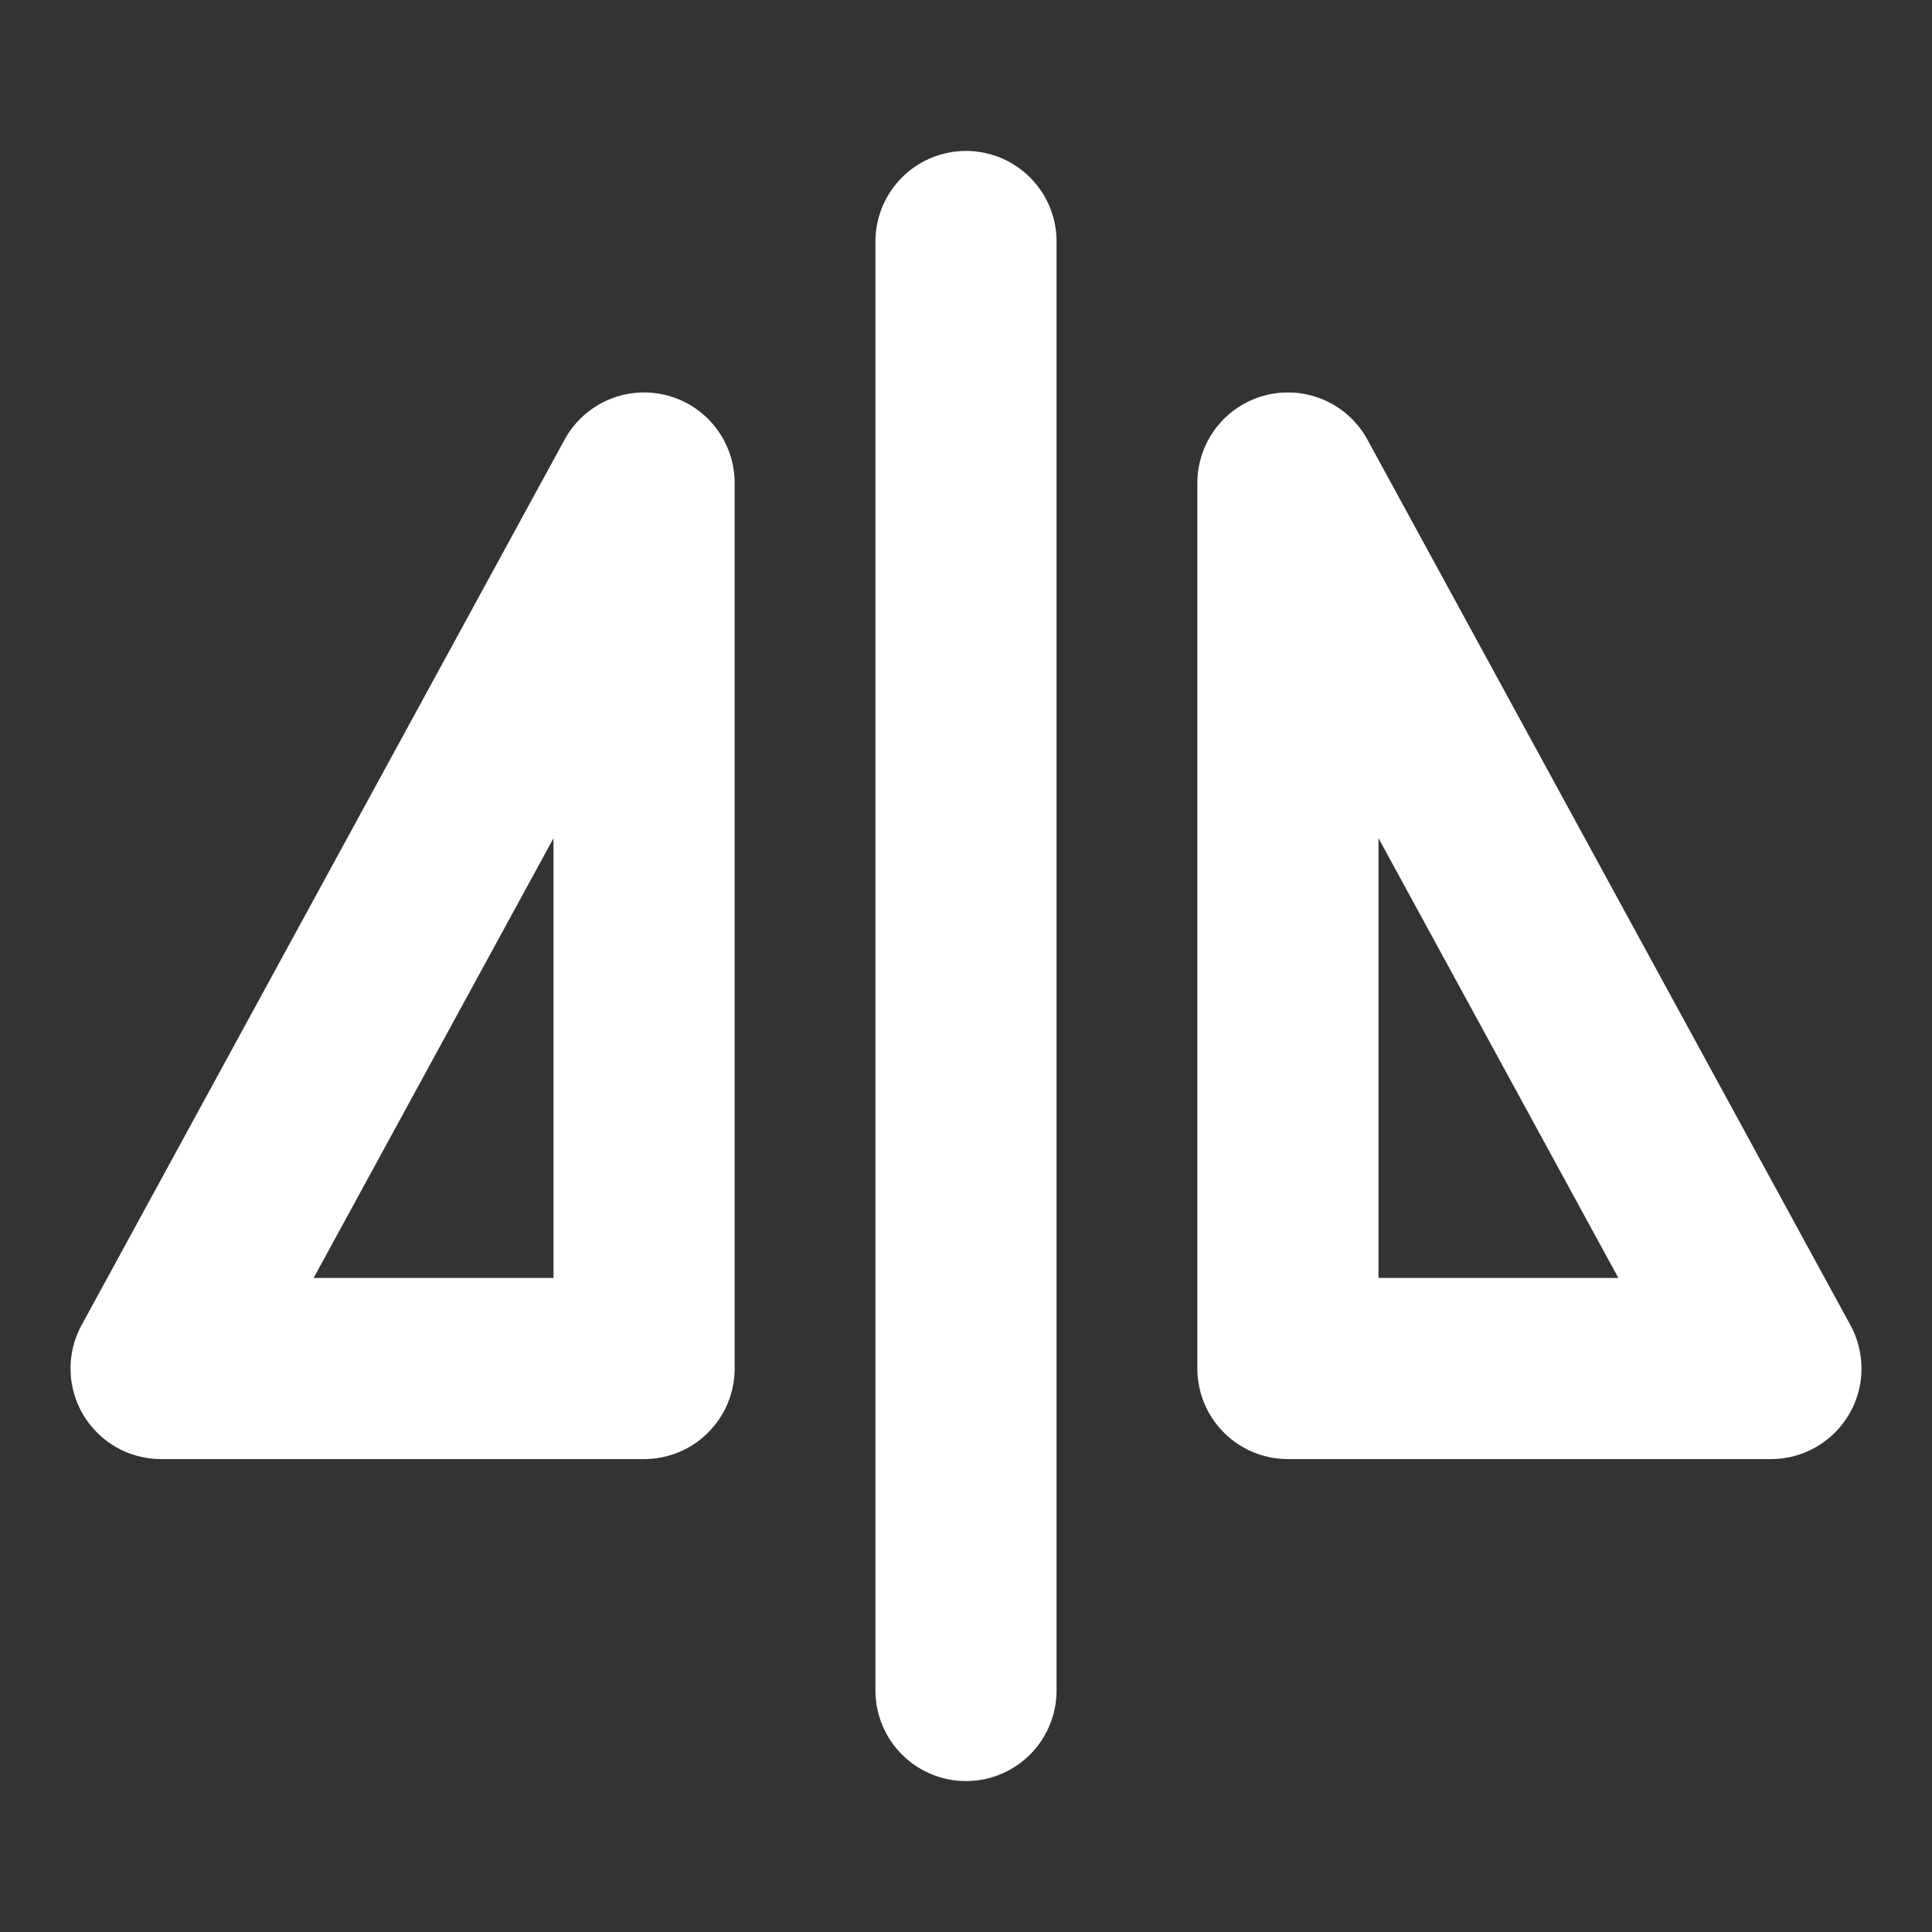
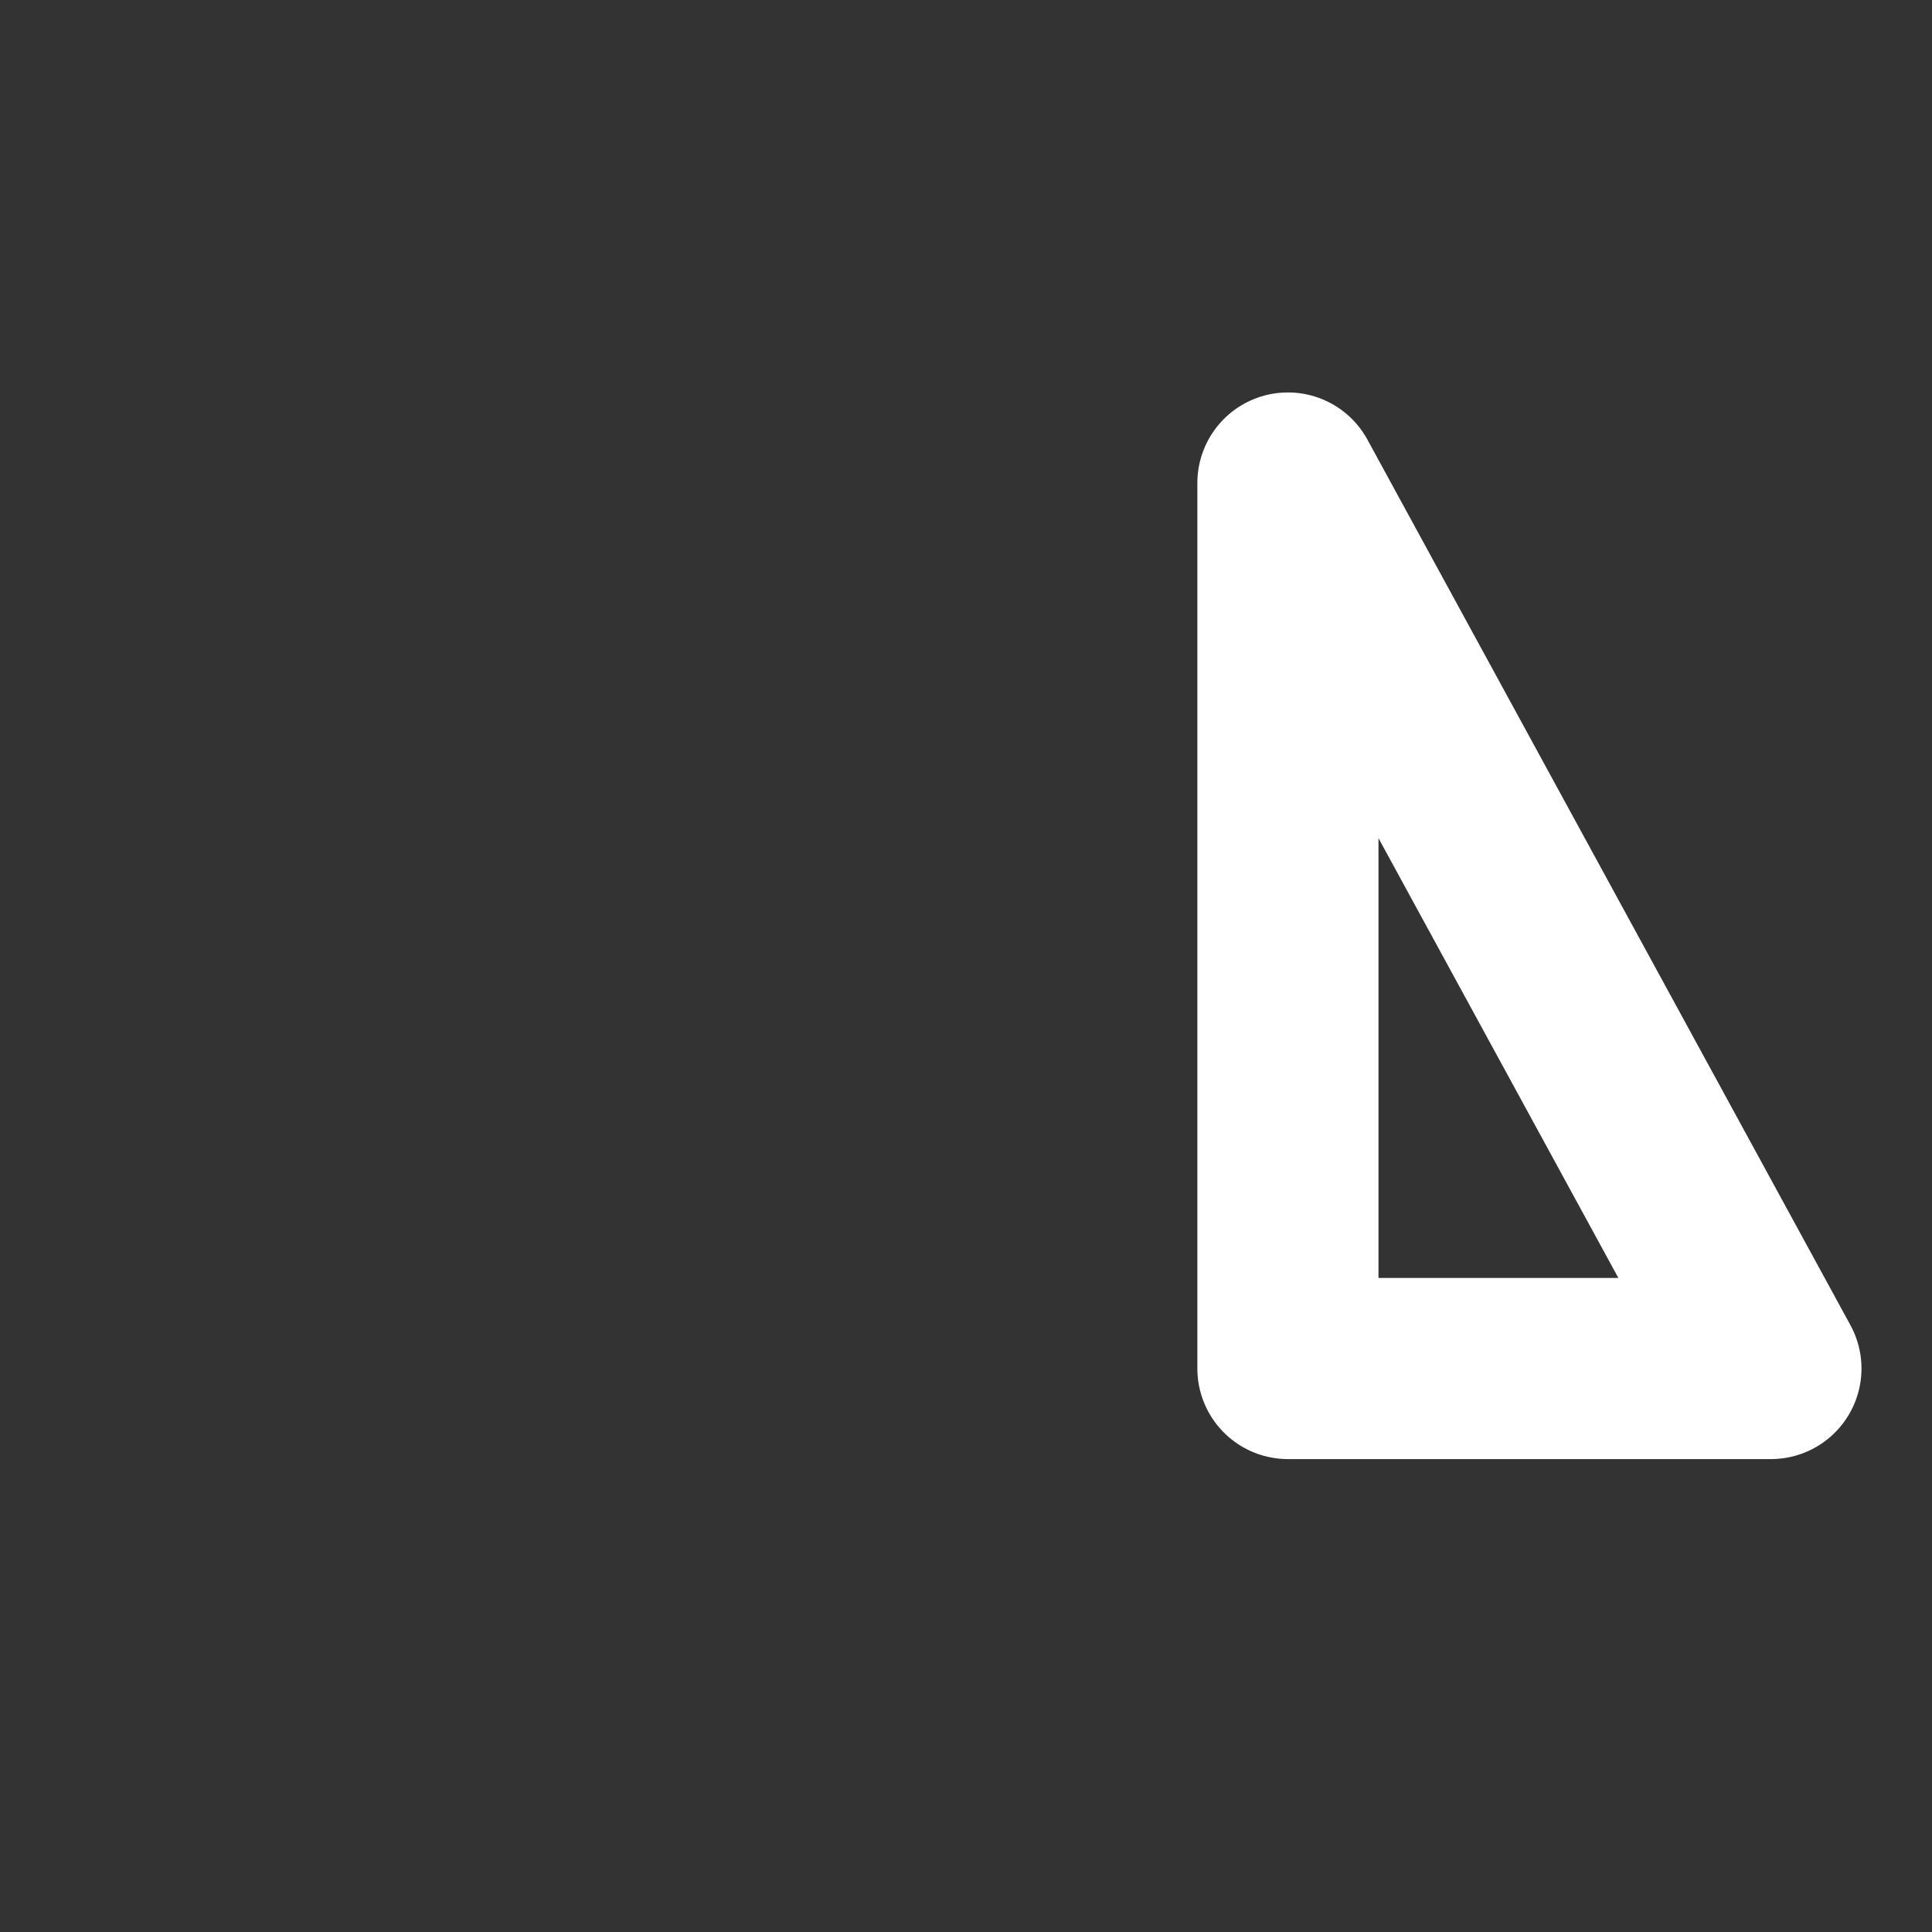
<svg xmlns="http://www.w3.org/2000/svg" width="32" height="32" viewBox="0 0 32 32" fill="none">
  <rect x="0" y="0" width="32" height="32" fill="#333333" stroke="none" />
-   <path d="M16 4V28" stroke="white" stroke-width="3" stroke-linecap="round" stroke-linejoin="round" />
-   <path d="M2.668 22.667L10.668 8V22.667H2.668Z" stroke="white" stroke-width="3" stroke-linejoin="round" />
  <path d="M29.332 22.667H21.332V8L29.332 22.667Z" stroke="white" stroke-width="3" stroke-linejoin="round" />
</svg>